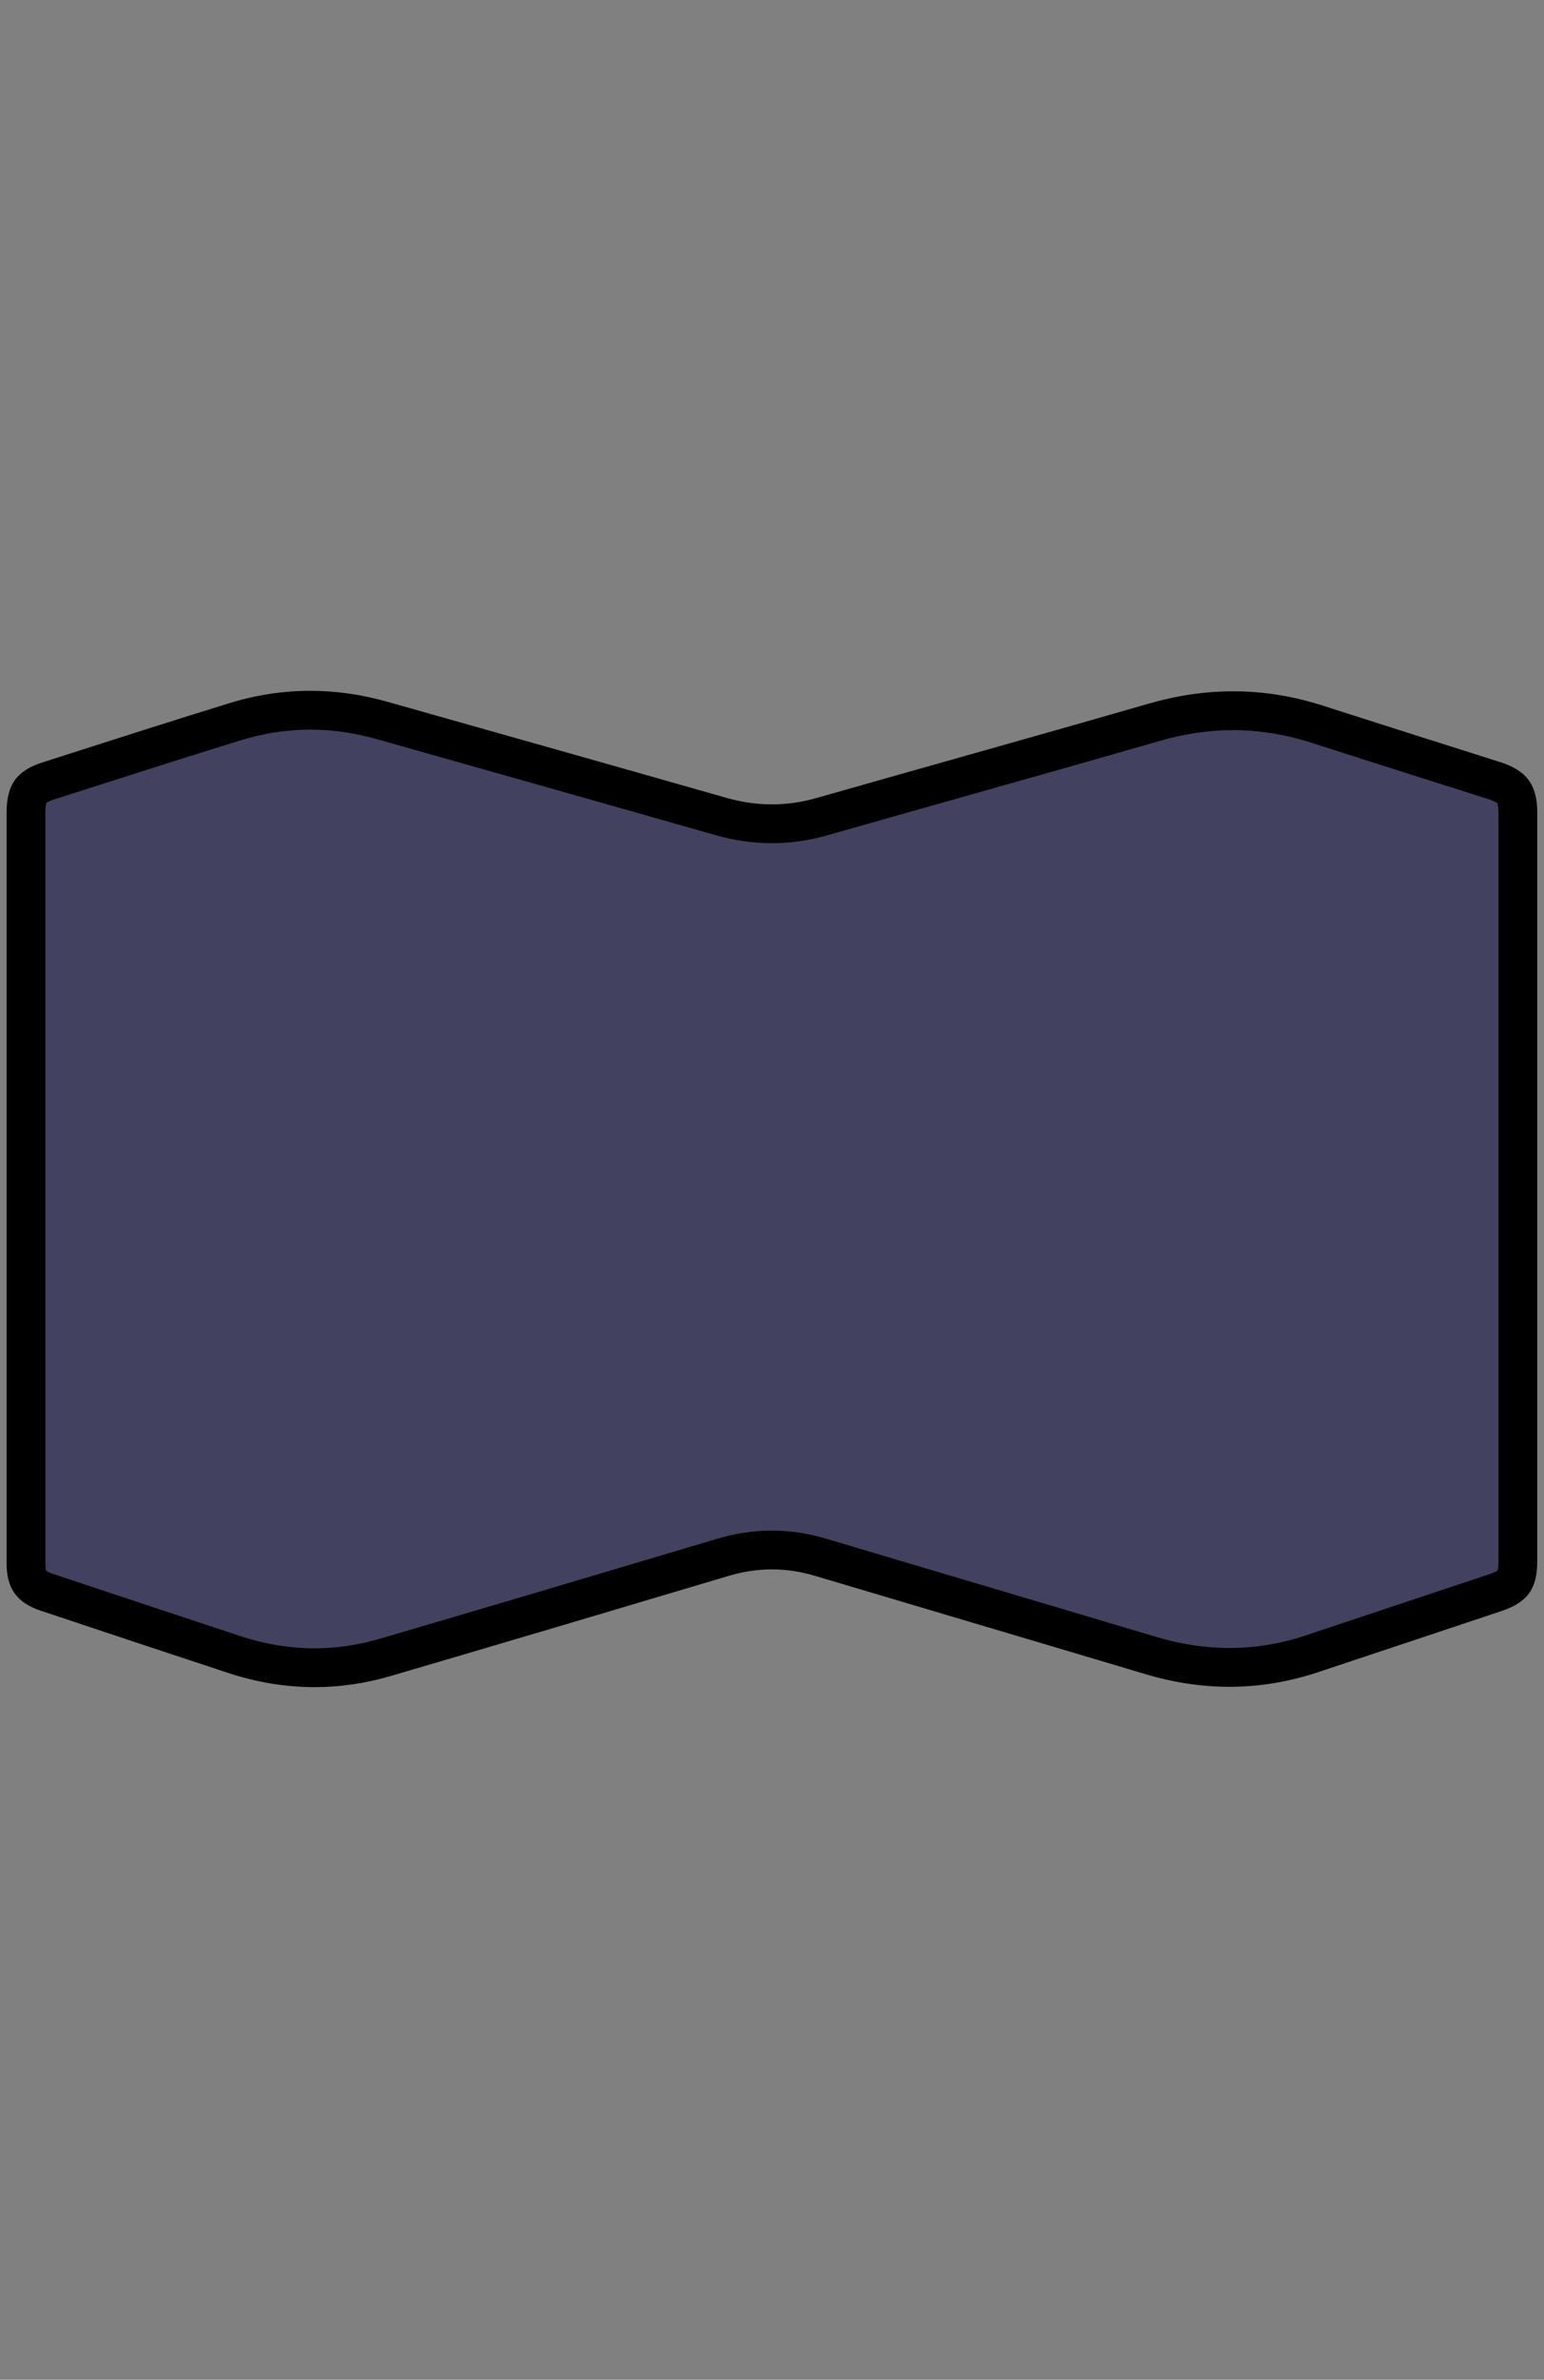
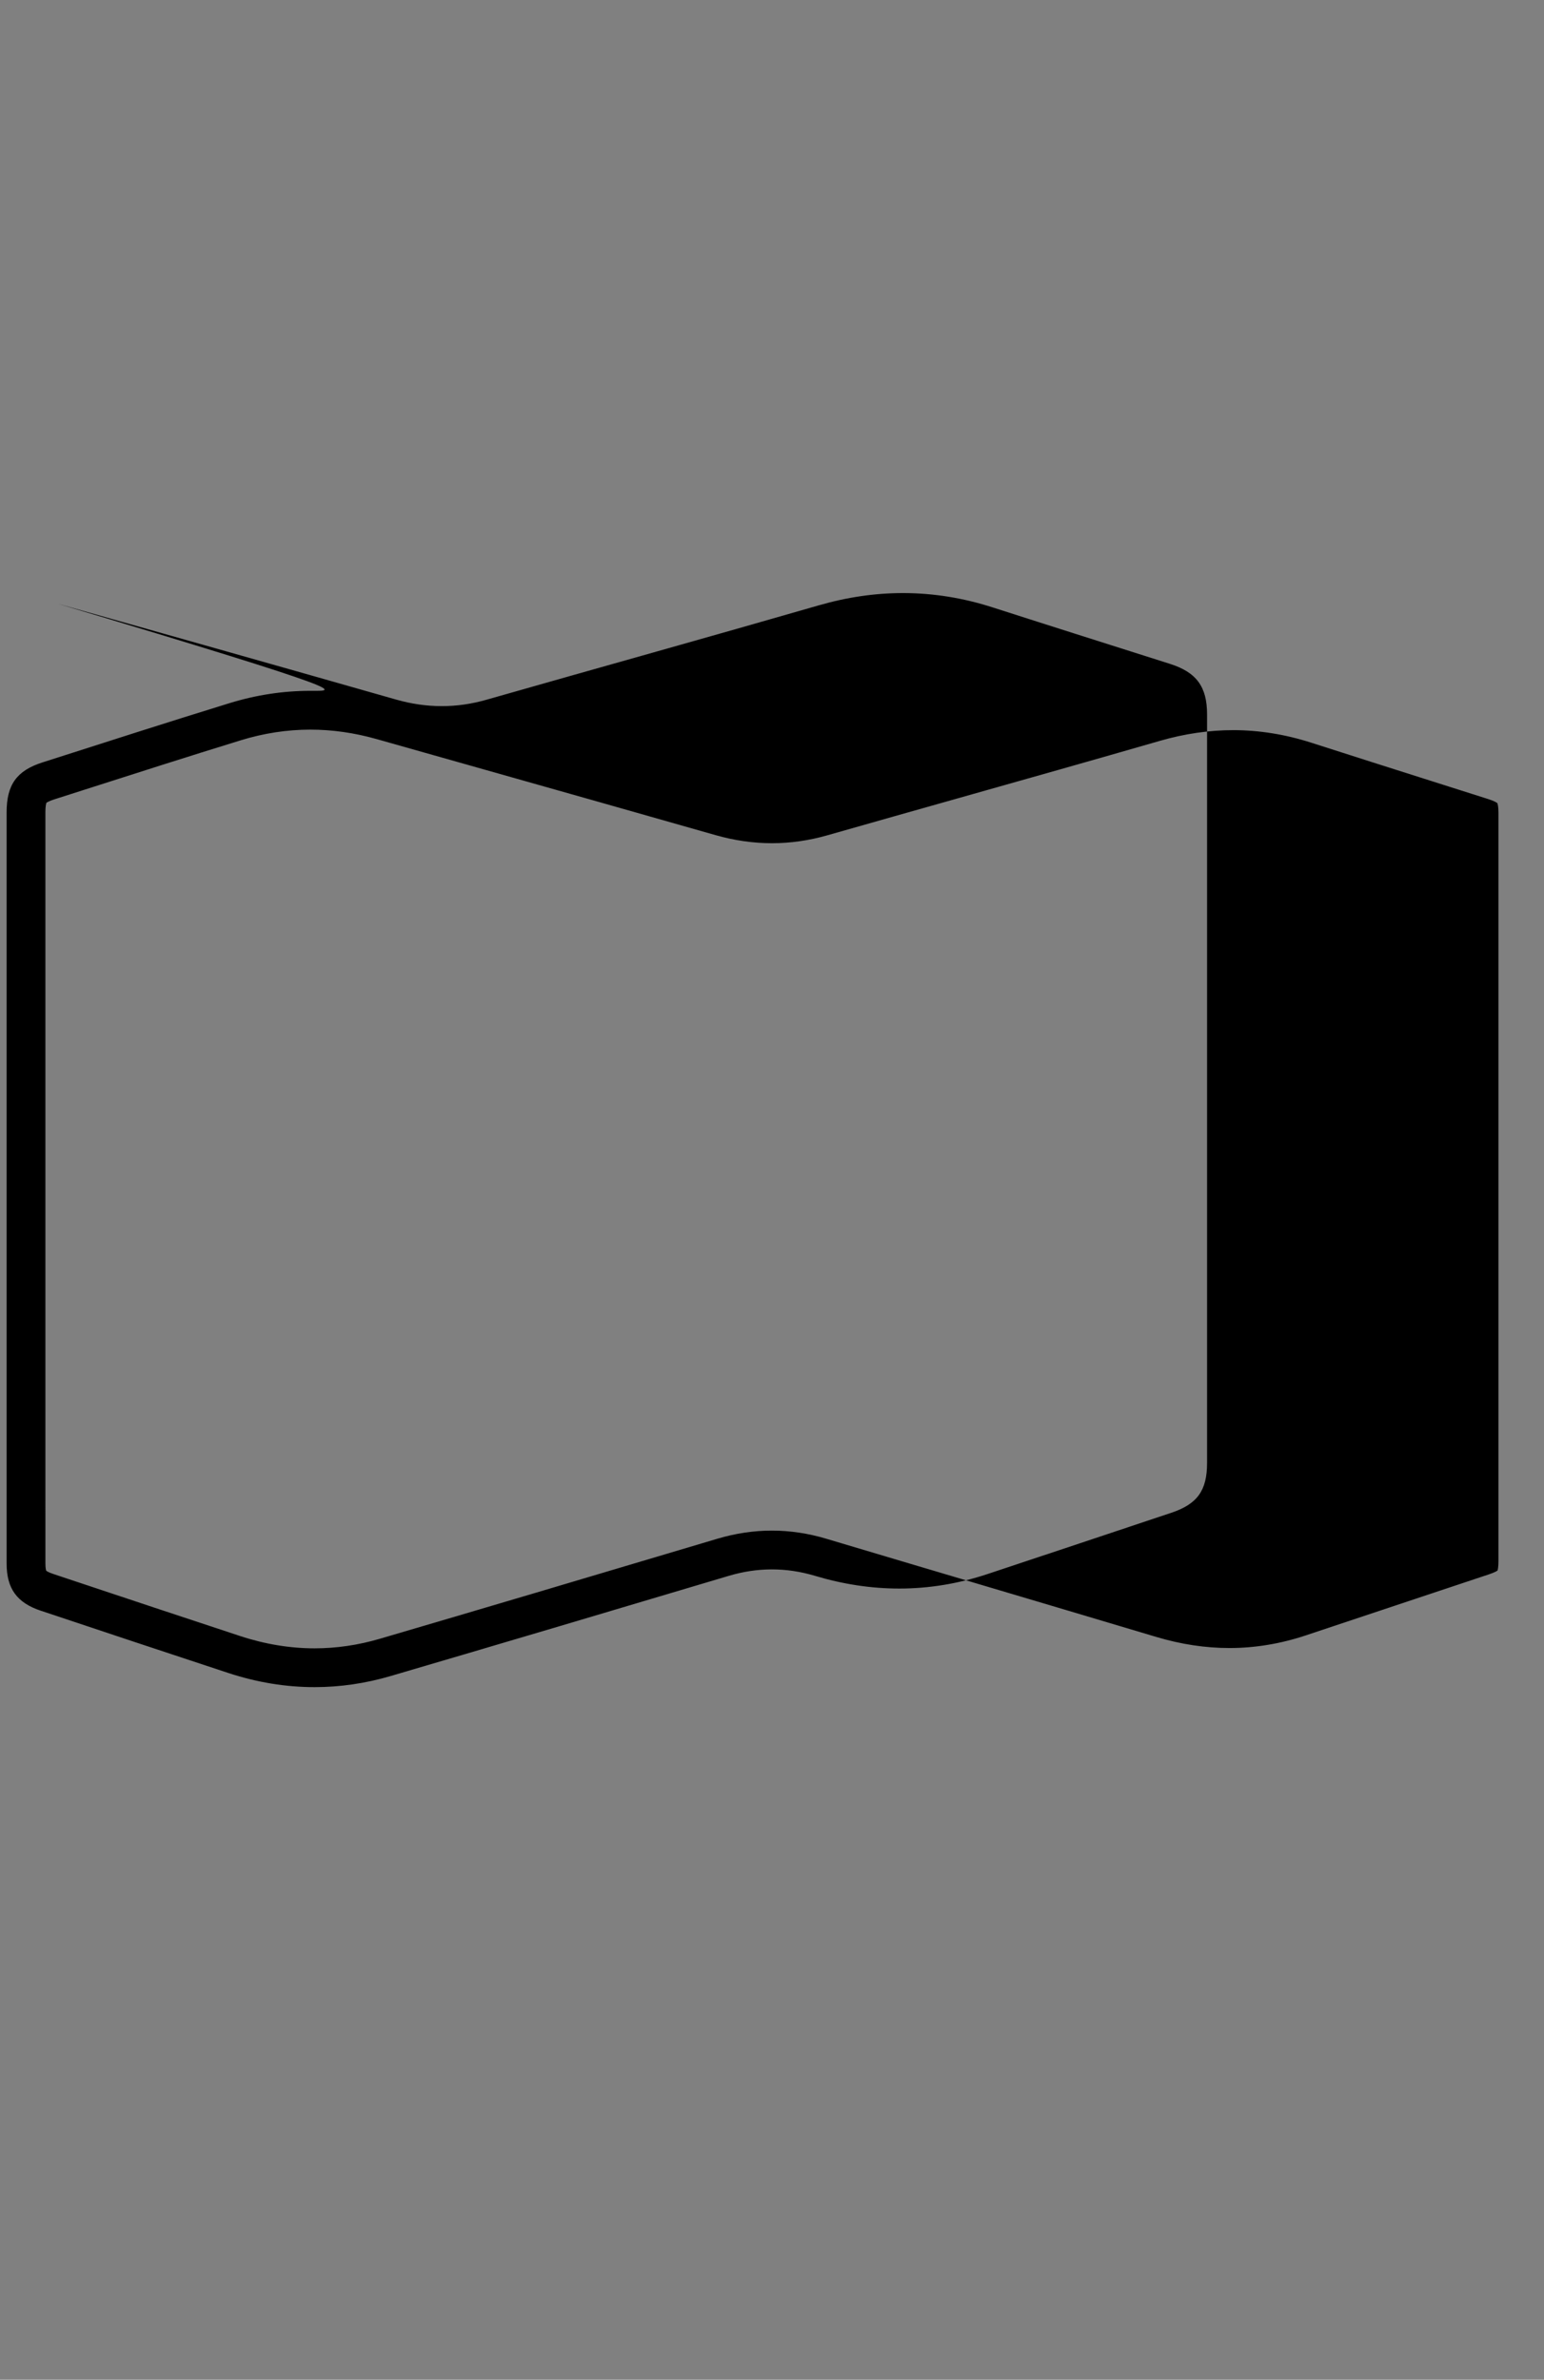
<svg xmlns="http://www.w3.org/2000/svg" version="1.1" id="Слой_1" x="0px" y="0px" viewBox="0 0 597 920" style="enable-background:new 0 0 597 920;" xml:space="preserve">
  <rect x="0" y="0" width="597" height="920" fill="#808080" stroke="none" />
  <style type="text/css">
	.st0{fill:#F4C795;stroke:#000000;stroke-width:8;stroke-miterlimit:10;}
	.st1{fill:#FFFFFF;stroke:#000000;stroke-width:15;stroke-miterlimit:10;}
	.st2{fill:#42415F;}
</style>
  <path class="st0" d="M-338.03,603.21h-510.02c-13.25,0-23.99-10.74-23.99-23.99v-96.03c0-13.25,10.74-23.99,23.99-23.99h510.03  c13.25,0,23.99,10.74,23.99,23.99v96.03C-314.04,592.47-324.78,603.21-338.03,603.21z" />
-   <ellipse cx="-584.01" cy="-6.34" rx="174" ry="175.69" />
  <path class="st1" d="M-392.25,176.8l13.17,102.83c0.65,5.06-2.74,9.6-7.16,9.6h-133.02c-4.35,0-7.87,4.08-7.87,9.1v64.57  c0,3.77-1.63,7.29-4.34,9.39l-16.17,12.47c-1.6,1.24-3.48,1.89-5.41,1.89h-139.08c-4,0-7.23-3.75-7.23-8.37v-13.53  c0-5.03-3.52-9.1-7.87-9.1h-43.12c-3.66,0-6.75-3.17-7.18-7.38l-17.43-169.25c-0.51-4.98,2.85-9.36,7.18-9.36h368.36  C-395.82,169.66-392.78,172.7-392.25,176.8z" />
  <g>
-     <path class="st2" d="M121.62,644.74c-10.29,0-20.75-1.72-31.09-5.13c-21.99-7.23-44.32-14.68-65.92-21.88l-6.49-2.16   c-6.18-2.06-8.06-4.65-8.06-11.11c-0.01-35.77-0.01-71.55-0.01-107.32V314.03c0-7.45,1.77-9.94,8.63-12.13l11.52-3.69   c19.88-6.37,40.43-12.95,60.69-19.19c9.59-2.95,19.38-4.45,29.09-4.45c9.14,0,18.46,1.33,27.7,3.94   c12.09,3.42,24.18,6.84,36.27,10.26c31.07,8.78,63.19,17.86,94.76,26.87c6.61,1.89,13.26,2.84,19.78,2.84   c6.4,0,12.88-0.92,19.26-2.74c17.17-4.9,34.65-9.83,51.55-14.6c25.28-7.14,51.42-14.52,77.09-21.93   c10.2-2.95,20.43-4.44,30.41-4.44c10.82,0,21.76,1.76,32.52,5.22c15.43,4.97,31.13,9.95,46.32,14.77   c7.39,2.34,14.78,4.69,22.16,7.04c7.13,2.27,9.09,4.92,9.09,12.34c0.01,96.48,0.01,192.95,0,289.43c0,7.43-1.72,9.81-8.74,12.16   l-2.32,0.77c-22.88,7.63-45.75,15.27-68.63,22.87c-10.48,3.48-21.19,5.25-31.83,5.25c-9.97,0-20.21-1.55-30.43-4.61   c-23.08-6.9-46.56-13.87-69.27-20.61c-19.47-5.78-38.94-11.56-58.41-17.37c-6.24-1.86-12.56-2.81-18.79-2.81   c-6.26,0-12.62,0.95-18.91,2.83C228.48,617.29,187,629.58,149,640.73C139.92,643.39,130.72,644.74,121.62,644.74z" />
-     <path d="M119.99,282.07c8.45,0,17.08,1.23,25.65,3.66c12.11,3.43,24.21,6.85,36.32,10.27c31.05,8.78,63.15,17.85,94.69,26.85   c7.28,2.08,14.62,3.13,21.84,3.13c7.1,0,14.27-1.02,21.32-3.03c17.16-4.89,34.63-9.83,51.53-14.6   c25.29-7.14,51.44-14.52,77.14-21.94c9.52-2.75,19.05-4.14,28.33-4.14c10.04,0,20.2,1.64,30.22,4.86   c15.43,4.97,31.13,9.95,46.31,14.77c7.4,2.35,14.8,4.69,22.19,7.05c2.39,0.76,3.25,1.39,3.44,1.55c0.09,0.23,0.42,1.21,0.42,3.64   c0.01,96.48,0.01,192.95,0,289.43c0,2.18-0.24,3.22-0.35,3.59c-0.31,0.22-1.22,0.77-3.26,1.45c-23.11,7.71-47.02,15.69-70.94,23.64   c-9.71,3.23-19.63,4.87-29.47,4.87c-9.25,0-18.76-1.44-28.29-4.29c-23-6.88-46.4-13.82-69.02-20.54   c-19.23-5.71-39.12-11.61-58.66-17.45c-6.93-2.07-13.98-3.12-20.94-3.12c-6.99,0-14.07,1.06-21.06,3.14   c-51.08,15.24-92.55,27.53-130.53,38.68c-8.37,2.46-16.86,3.7-25.24,3.7c-9.49,0-19.17-1.6-28.75-4.75   c-22-7.24-44.35-14.69-65.97-21.9l-6.41-2.14c-1.72-0.57-2.42-1.05-2.63-1.22c-0.09-0.24-0.31-1.04-0.31-2.78   c-0.01-35.64-0.01-71.29-0.01-106.93v-38.53v-38.37c0-35.53,0-71.06,0-106.59c0-2.3,0.28-3.34,0.39-3.66   c0.26-0.19,1.09-0.71,3.03-1.33l11.47-3.67c19.87-6.37,40.42-12.95,60.66-19.18C101.98,283.46,111.02,282.07,119.99,282.07   L119.99,282.07 M119.99,267.07c-10.46,0-20.91,1.58-31.3,4.78c-24.16,7.44-48.21,15.2-72.29,22.9c-10,3.2-13.84,8.69-13.84,19.28   c0,48.32,0,96.64,0,144.97c0,48.49-0.01,96.98,0,145.47c0,9.64,3.97,15.15,13.19,18.22c24.14,8.05,48.27,16.1,72.44,24.05   c11.1,3.65,22.25,5.5,33.44,5.5c9.81,0,19.64-1.42,29.47-4.31c43.56-12.79,87.09-25.71,130.6-38.69   c5.62-1.68,11.19-2.52,16.77-2.52c5.54,0,11.08,0.83,16.65,2.49c42.55,12.7,85.13,25.26,127.67,37.98   c10.89,3.26,21.75,4.92,32.58,4.92c11.42,0,22.82-1.85,34.2-5.63c23.66-7.86,47.31-15.76,70.96-23.65   c10.08-3.37,13.86-8.59,13.86-19.27c0.01-96.48,0.01-192.95,0-289.43c0-10.68-4.11-16.24-14.31-19.49   c-22.82-7.26-45.66-14.46-68.46-21.8c-11.6-3.74-23.19-5.58-34.82-5.58c-10.78,0-21.6,1.59-32.49,4.73   c-42.82,12.36-85.76,24.3-128.62,36.53c-5.76,1.64-11.48,2.45-17.2,2.45c-5.89,0-11.78-0.86-17.72-2.55   c-43.66-12.46-87.36-24.77-131.05-37.13C139.81,268.49,129.89,267.07,119.99,267.07L119.99,267.07z" />
+     <path d="M119.99,282.07c8.45,0,17.08,1.23,25.65,3.66c12.11,3.43,24.21,6.85,36.32,10.27c31.05,8.78,63.15,17.85,94.69,26.85   c7.28,2.08,14.62,3.13,21.84,3.13c7.1,0,14.27-1.02,21.32-3.03c17.16-4.89,34.63-9.83,51.53-14.6   c25.29-7.14,51.44-14.52,77.14-21.94c9.52-2.75,19.05-4.14,28.33-4.14c10.04,0,20.2,1.64,30.22,4.86   c15.43,4.97,31.13,9.95,46.31,14.77c7.4,2.35,14.8,4.69,22.19,7.05c2.39,0.76,3.25,1.39,3.44,1.55c0.09,0.23,0.42,1.21,0.42,3.64   c0.01,96.48,0.01,192.95,0,289.43c0,2.18-0.24,3.22-0.35,3.59c-0.31,0.22-1.22,0.77-3.26,1.45c-23.11,7.71-47.02,15.69-70.94,23.64   c-9.71,3.23-19.63,4.87-29.47,4.87c-9.25,0-18.76-1.44-28.29-4.29c-23-6.88-46.4-13.82-69.02-20.54   c-19.23-5.71-39.12-11.61-58.66-17.45c-6.93-2.07-13.98-3.12-20.94-3.12c-6.99,0-14.07,1.06-21.06,3.14   c-51.08,15.24-92.55,27.53-130.53,38.68c-8.37,2.46-16.86,3.7-25.24,3.7c-9.49,0-19.17-1.6-28.75-4.75   c-22-7.24-44.35-14.69-65.97-21.9l-6.41-2.14c-1.72-0.57-2.42-1.05-2.63-1.22c-0.09-0.24-0.31-1.04-0.31-2.78   c-0.01-35.64-0.01-71.29-0.01-106.93v-38.53v-38.37c0-35.53,0-71.06,0-106.59c0-2.3,0.28-3.34,0.39-3.66   c0.26-0.19,1.09-0.71,3.03-1.33l11.47-3.67c19.87-6.37,40.42-12.95,60.66-19.18C101.98,283.46,111.02,282.07,119.99,282.07   L119.99,282.07 M119.99,267.07c-10.46,0-20.91,1.58-31.3,4.78c-24.16,7.44-48.21,15.2-72.29,22.9c-10,3.2-13.84,8.69-13.84,19.28   c0,48.32,0,96.64,0,144.97c0,48.49-0.01,96.98,0,145.47c0,9.64,3.97,15.15,13.19,18.22c24.14,8.05,48.27,16.1,72.44,24.05   c11.1,3.65,22.25,5.5,33.44,5.5c9.81,0,19.64-1.42,29.47-4.31c43.56-12.79,87.09-25.71,130.6-38.69   c5.62-1.68,11.19-2.52,16.77-2.52c5.54,0,11.08,0.83,16.65,2.49c10.89,3.26,21.75,4.92,32.58,4.92c11.42,0,22.82-1.85,34.2-5.63c23.66-7.86,47.31-15.76,70.96-23.65   c10.08-3.37,13.86-8.59,13.86-19.27c0.01-96.48,0.01-192.95,0-289.43c0-10.68-4.11-16.24-14.31-19.49   c-22.82-7.26-45.66-14.46-68.46-21.8c-11.6-3.74-23.19-5.58-34.82-5.58c-10.78,0-21.6,1.59-32.49,4.73   c-42.82,12.36-85.76,24.3-128.62,36.53c-5.76,1.64-11.48,2.45-17.2,2.45c-5.89,0-11.78-0.86-17.72-2.55   c-43.66-12.46-87.36-24.77-131.05-37.13C139.81,268.49,129.89,267.07,119.99,267.07L119.99,267.07z" />
  </g>
</svg>